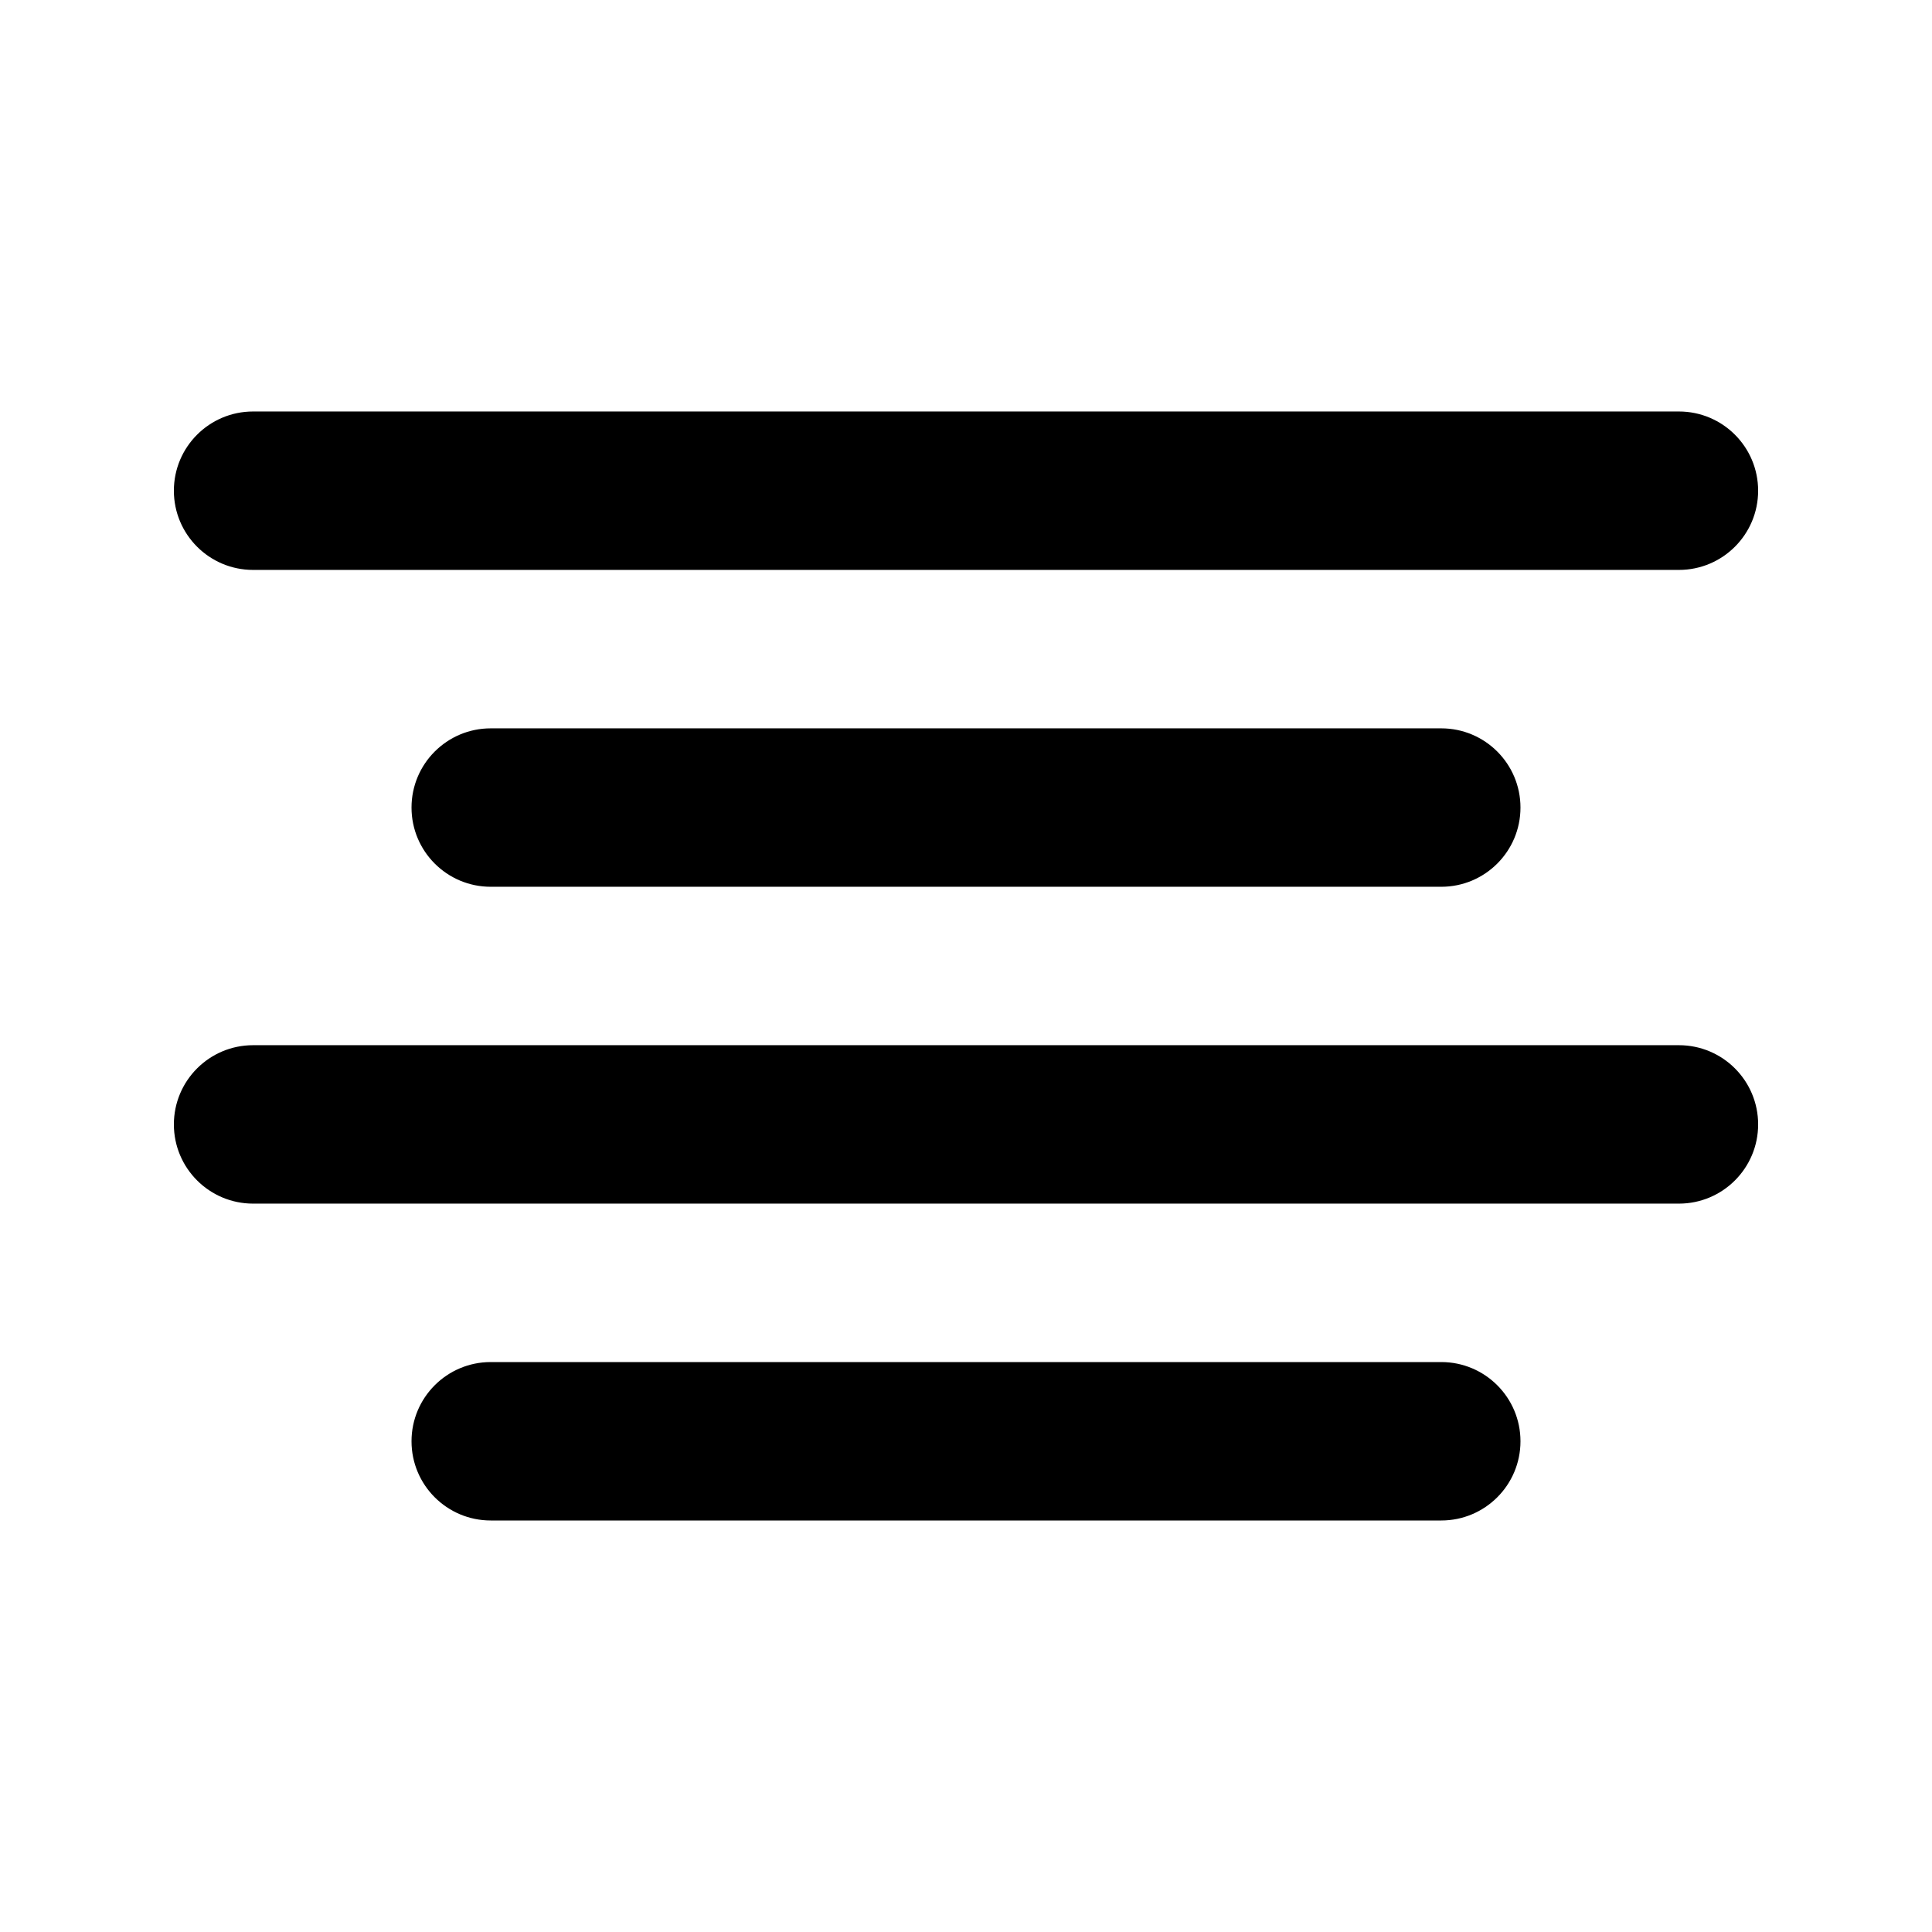
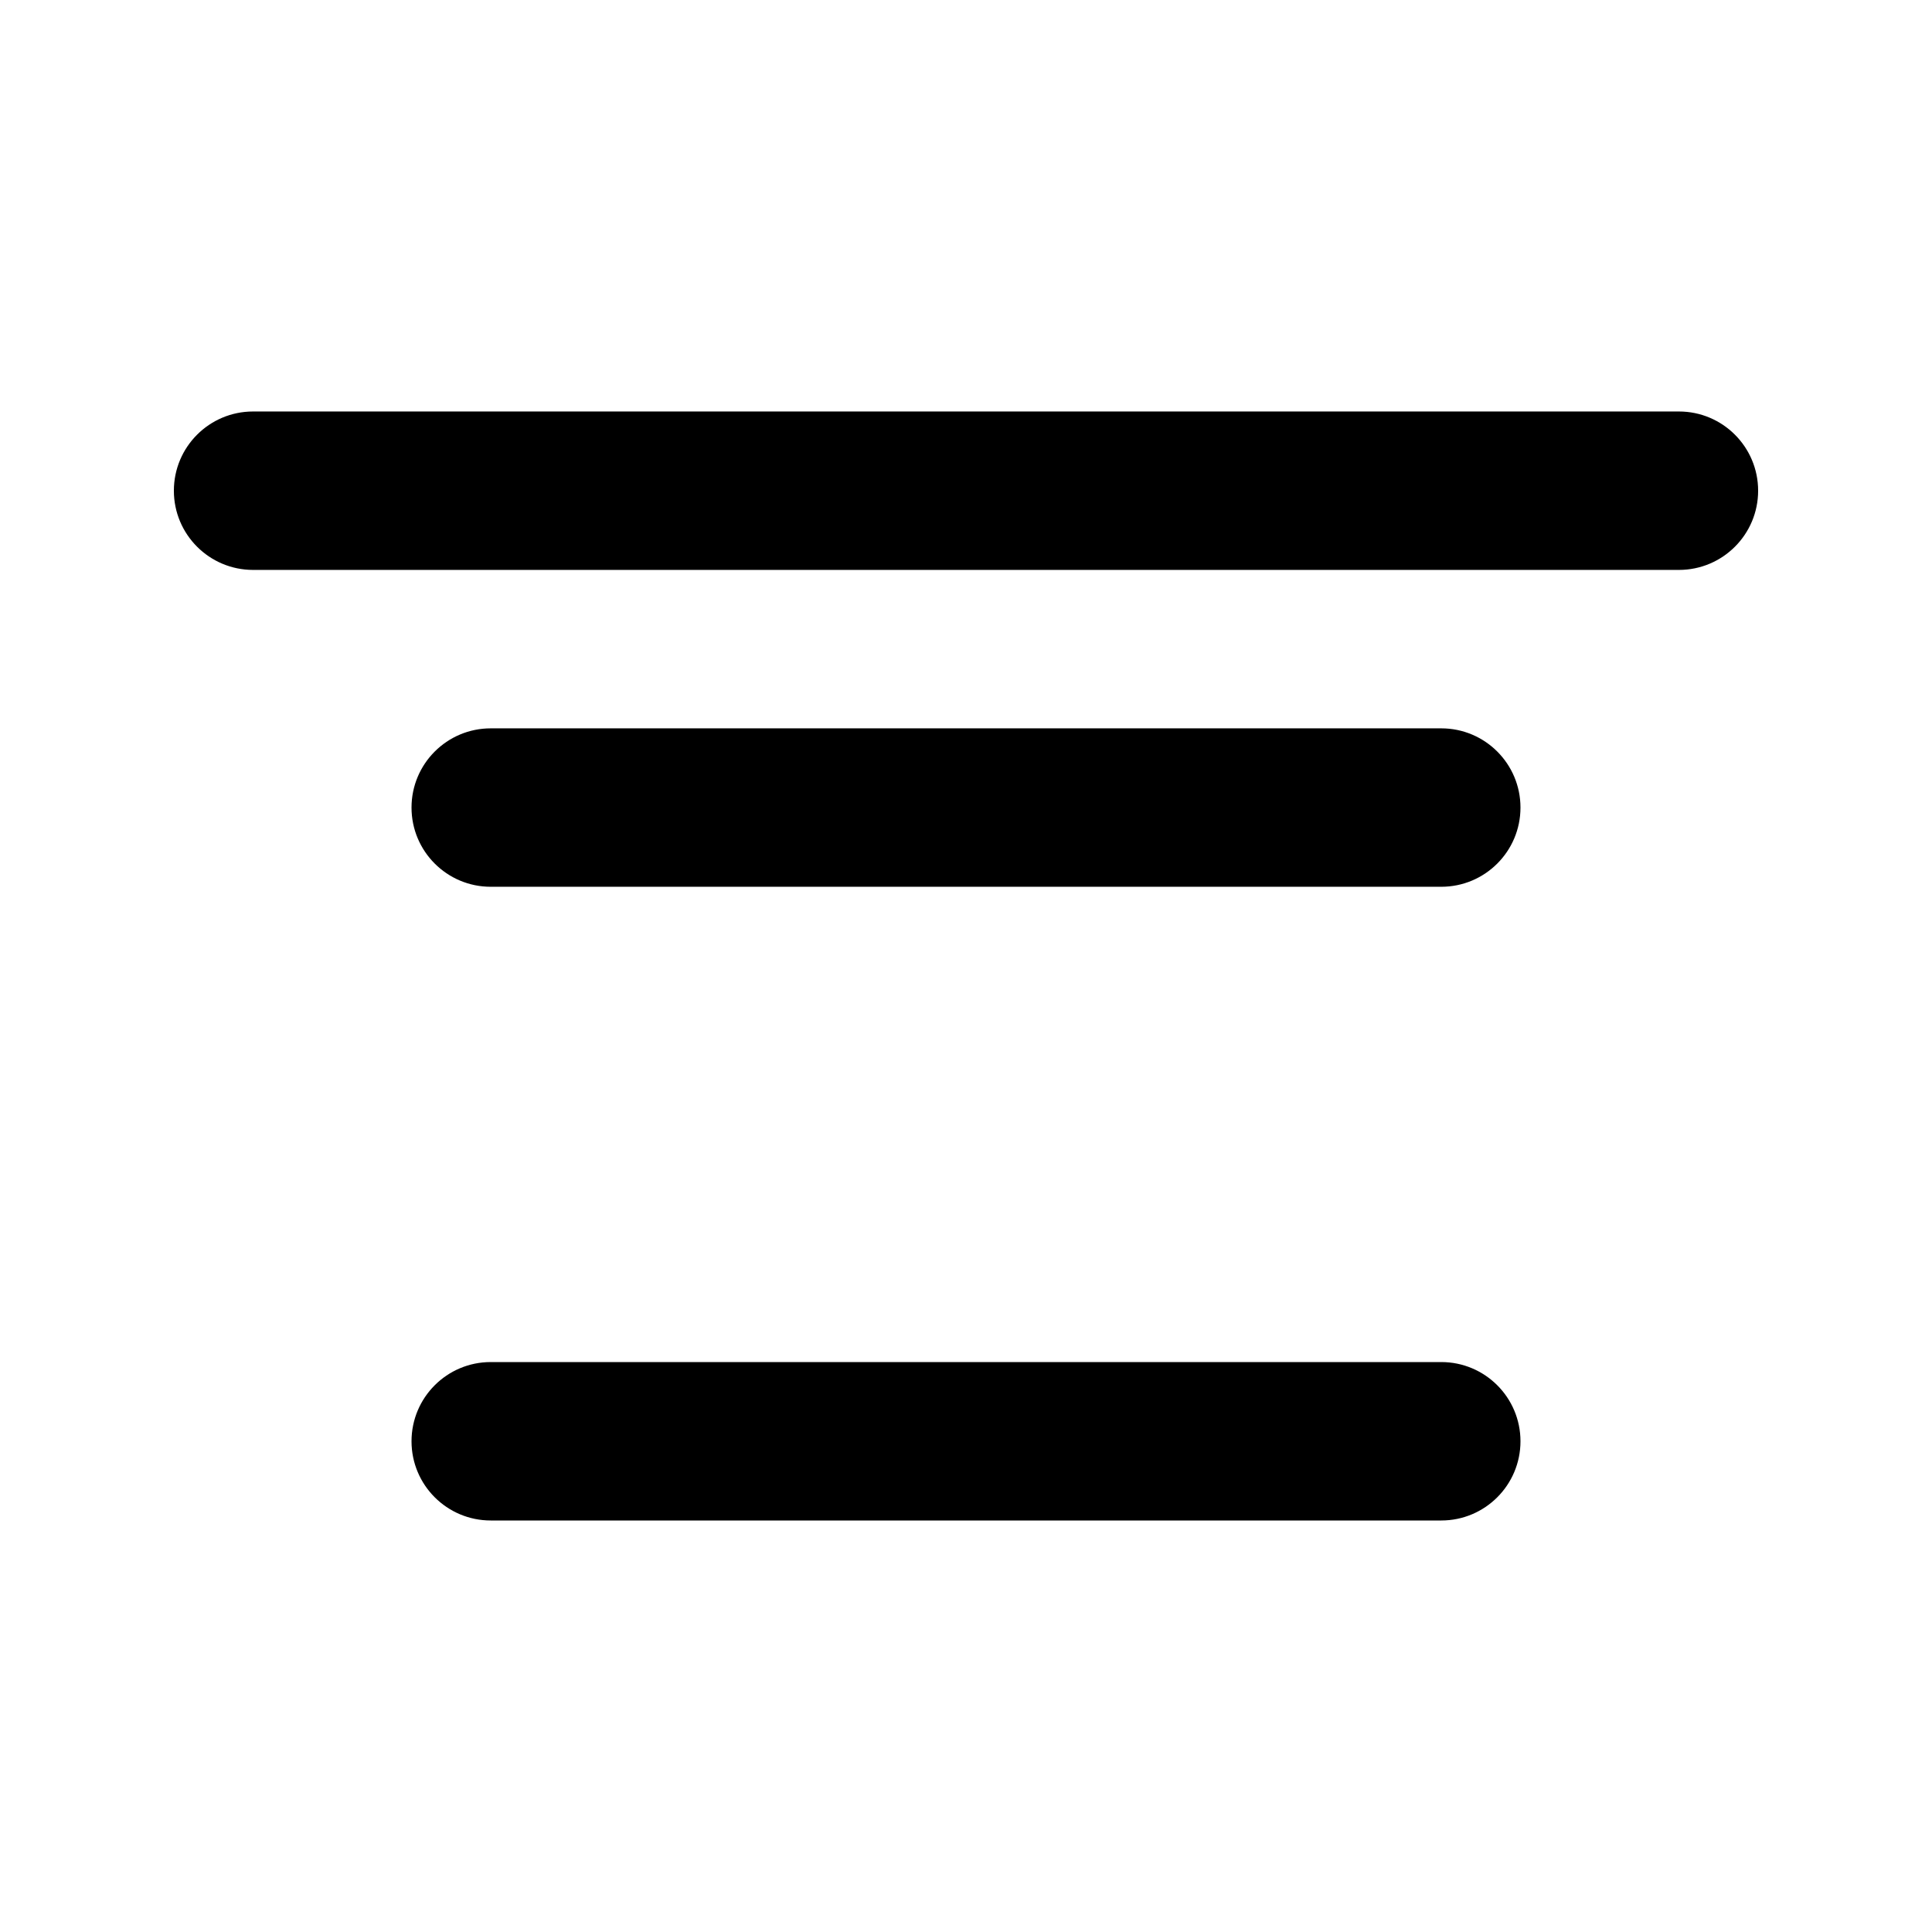
<svg xmlns="http://www.w3.org/2000/svg" fill="#000000" width="800px" height="800px" version="1.1" viewBox="144 144 512 512">
  <g>
    <path d="m211.07 253.05c-11.594 0-20.992 9.398-20.992 20.992s9.398 20.992 20.992 20.992h377.86c11.594 0 20.992-9.398 20.992-20.992s-9.398-20.992-20.992-20.992z" />
    <path d="m274.05 337.02c-11.594 0-20.992 9.398-20.992 20.992s9.398 20.992 20.992 20.992h251.9c11.594 0 20.992-9.398 20.992-20.992s-9.398-20.992-20.992-20.992z" />
-     <path d="m190.08 441.98c0-11.594 9.398-20.992 20.992-20.992h377.86c11.594 0 20.992 9.398 20.992 20.992s-9.398 20.992-20.992 20.992h-377.86c-11.594 0-20.992-9.398-20.992-20.992z" />
    <path d="m274.05 504.96c-11.594 0-20.992 9.398-20.992 20.992s9.398 20.992 20.992 20.992h251.9c11.594 0 20.992-9.398 20.992-20.992s-9.398-20.992-20.992-20.992z" />
  </g>
</svg>